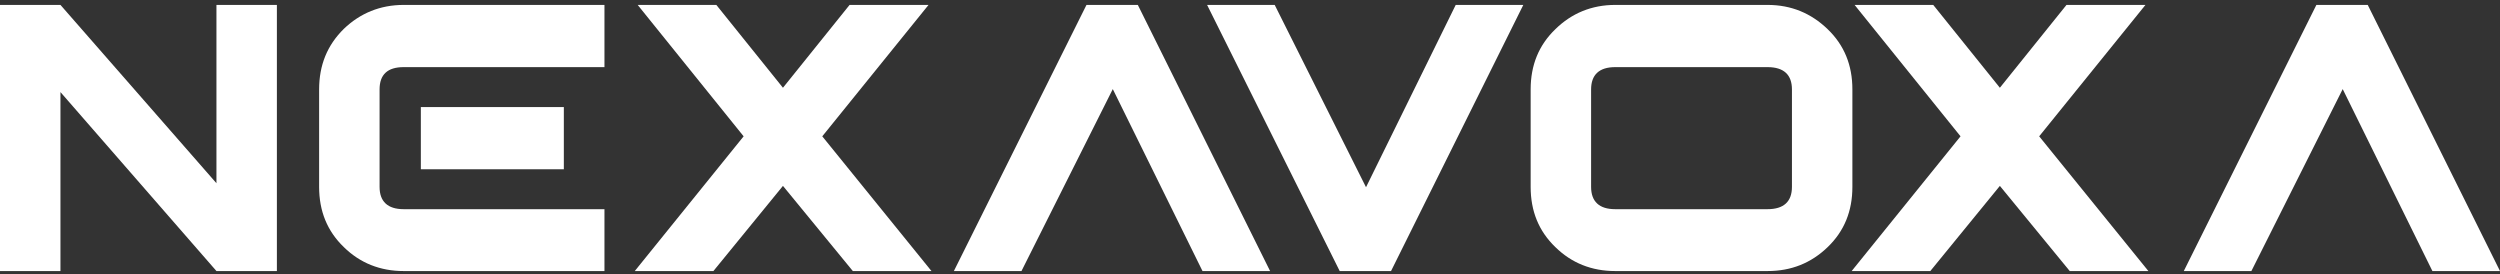
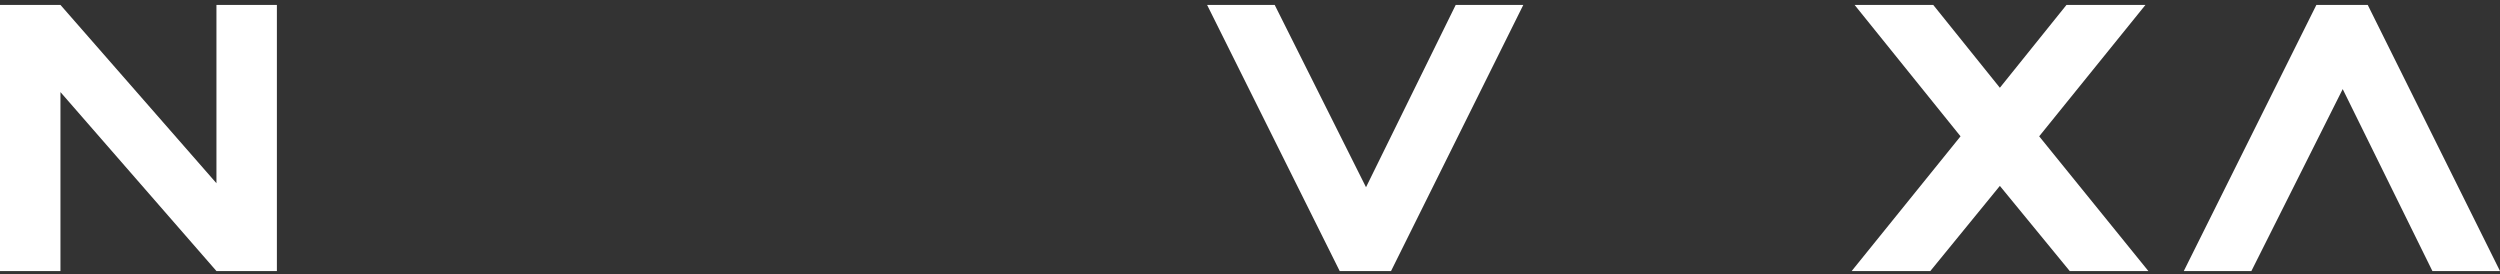
<svg xmlns="http://www.w3.org/2000/svg" width="310" height="34" viewBox="0 0 310 34" fill="none">
  <rect x="0" y="0" width="310" height="34" fill="#333333" stroke="none" />
  <path d="M34.334 33.61H26.839L7.496 11.418V33.61H0V0.61H7.496L26.839 22.72V0.61H34.334V33.61Z" fill="white" />
-   <path d="M52.185 20.988V13.274H69.916V20.988H52.185ZM74.953 33.61H50.049C47.147 33.61 44.649 32.62 42.634 30.64C40.579 28.66 39.571 26.185 39.571 23.174V11.088C39.571 8.077 40.579 5.602 42.634 3.58C44.649 1.642 47.147 0.61 50.049 0.61H74.953V8.324H50.049C48.074 8.324 47.067 9.232 47.067 11.088V23.174C47.067 24.989 48.074 25.938 50.049 25.938H74.953V33.61Z" fill="white" />
-   <path d="M115.502 33.61H105.75L97.086 23.05L88.462 33.61H78.71L92.21 16.904L79.072 0.61H88.825L97.086 10.882L105.347 0.61H115.139L101.962 16.904L115.502 33.61Z" fill="white" />
-   <path d="M157.491 33.61H149.109L137.987 11.047L126.663 33.61H118.281L134.723 0.61H141.09L157.491 33.61Z" fill="white" />
  <path d="M188.89 0.61L172.489 33.61H166.122L149.68 0.61H158.062L169.386 23.215L180.508 0.61H188.89Z" fill="white" />
-   <path d="M229.696 23.174C229.696 26.185 228.689 28.66 226.633 30.64C224.578 32.62 222.12 33.61 219.178 33.61H200.278C197.377 33.61 194.878 32.62 192.863 30.64C190.808 28.66 189.801 26.185 189.801 23.174V11.088C189.801 8.077 190.808 5.602 192.863 3.622C194.878 1.642 197.377 0.61 200.278 0.61H219.178C222.12 0.61 224.578 1.642 226.633 3.622C228.689 5.602 229.696 8.077 229.696 11.088V23.174ZM222.201 23.174V11.088C222.201 9.273 221.193 8.324 219.178 8.324H200.278C198.304 8.324 197.296 9.273 197.296 11.088V23.174C197.296 24.989 198.304 25.938 200.278 25.938H219.178C221.193 25.938 222.201 24.989 222.201 23.174Z" fill="white" />
  <path d="M266.399 33.61H256.647L247.983 23.05L239.359 33.61H229.606L243.106 16.904L229.969 0.61H239.721L247.983 10.882L256.244 0.61H266.036L252.859 16.904L266.399 33.61Z" fill="white" />
  <path d="M310 33.61H301.618L290.496 11.047L279.172 33.61H270.79L287.231 0.61H293.599L310 33.61Z" fill="white" />
</svg>